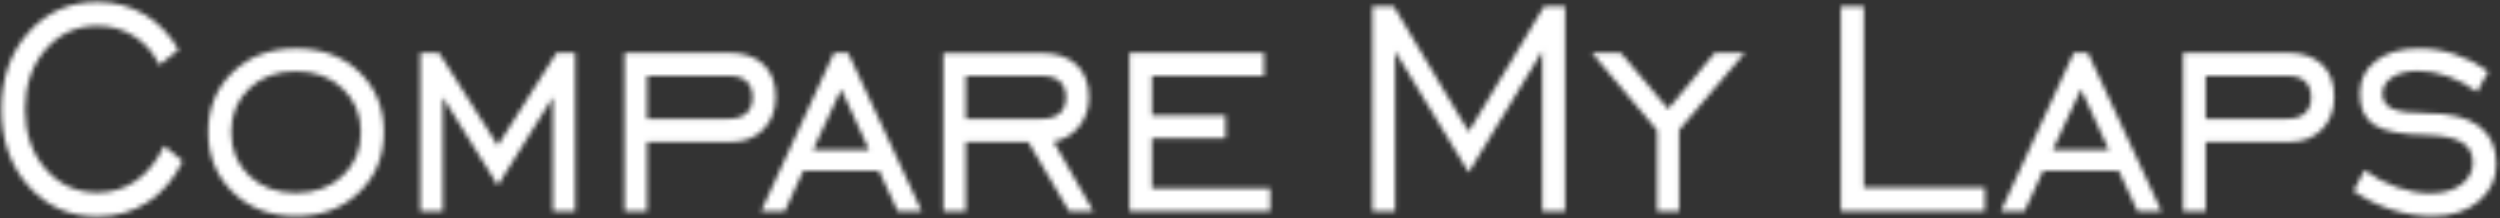
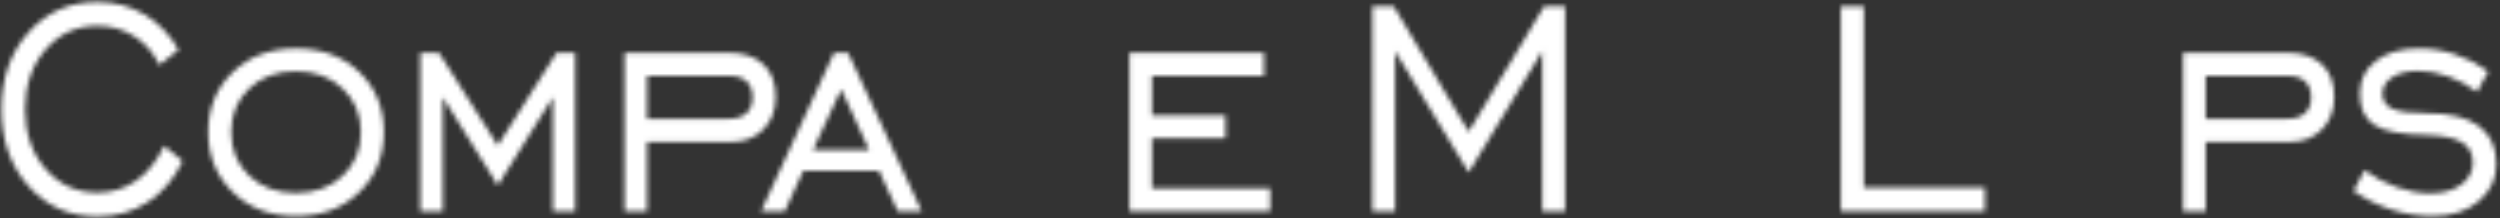
<svg xmlns="http://www.w3.org/2000/svg" xmlns:xlink="http://www.w3.org/1999/xlink" width="527px" height="46px" viewBox="0 0 527 46" version="1.1">
  <rect x="0" y="0" width="527" height="46" fill="#333333" stroke="none" />
  <title>LogoText</title>
  <desc>Created with Sketch.</desc>
  <defs>
    <path d="M34.612,30.749 L38.507,33.956 C36.712,37.709 34.258,40.596 31.143,42.616 C28.027,44.636 24.486,45.647 20.519,45.647 C14.665,45.647 9.834,43.516 6.023,39.254 C2.209,34.991 0.303,29.59 0.303,23.046 C0.303,16.478 2.217,11.062 6.04,6.801 C9.864,2.539 14.69,0.408 20.519,0.408 C24.132,0.408 27.423,1.281 30.4,3.028 C33.371,4.774 35.793,7.264 37.655,10.495 L33.584,13.702 C32.356,11.12 30.588,9.101 28.275,7.641 C25.962,6.181 23.377,5.451 20.519,5.451 C16.131,5.451 12.496,7.114 9.616,10.437 C6.736,13.76 5.295,17.964 5.295,23.046 C5.295,28.129 6.736,32.326 9.616,35.637 C12.496,38.947 16.131,40.602 20.519,40.602 C23.59,40.602 26.314,39.769 28.701,38.1 C31.083,36.432 33.054,33.982 34.612,30.749 Z" id="path-1" />
    <path d="M19.369,30.68 C23.405,30.68 26.699,29.475 29.247,27.063 C31.795,24.653 33.073,21.583 33.073,17.855 C33.073,14.154 31.79,11.091 29.23,8.667 C26.669,6.242 23.381,5.03 19.369,5.03 C15.357,5.03 12.081,6.236 9.543,8.647 C7.007,11.059 5.739,14.128 5.739,17.855 C5.739,21.583 7.007,24.653 9.543,27.063 C12.081,29.475 15.357,30.68 19.369,30.68 Z M19.369,35.568 C13.988,35.568 9.563,33.887 6.091,30.524 C2.624,27.161 0.888,22.939 0.888,17.855 C0.888,12.746 2.617,8.531 6.076,5.206 C9.533,1.883 13.966,0.221 19.369,0.221 C24.822,0.221 29.277,1.877 32.736,5.188 C36.193,8.498 37.922,12.72 37.922,17.855 C37.922,22.965 36.188,27.195 32.716,30.544 C29.247,33.893 24.797,35.568 19.369,35.568 Z" id="path-3" />
    <polygon id="path-5" points="0.604 33.512 0.604 0.12 4.536 0.12 16.928 19.671 29.319 0.12 33.249 0.12 33.249 33.512 28.542 33.512 28.542 9.504 16.928 28.078 5.349 9.504 5.349 33.512" />
    <path d="M5.402,14.041 L22.645,14.041 C24.248,14.041 25.482,13.65 26.343,12.867 C27.206,12.086 27.637,10.965 27.637,9.504 C27.637,8.072 27.223,6.964 26.395,6.181 C25.572,5.4 24.39,5.009 22.858,5.009 L5.402,5.009 L5.402,14.041 Z M5.402,18.928 L5.402,33.512 L0.656,33.512 L0.656,0.12 L22.645,0.12 C25.759,0.12 28.183,0.936 29.919,2.564 C31.655,4.194 32.523,6.481 32.523,9.426 C32.523,12.216 31.66,14.497 29.936,16.27 C28.213,18.043 25.951,18.928 23.14,18.928 L5.402,18.928 Z" id="path-7" />
    <path d="M11.382,20.609 L23.209,20.609 L17.33,7.824 L11.382,20.609 Z M0.442,33.512 L15.81,0.12 L18.781,0.12 L34.288,33.512 L29.226,33.512 L25.296,25.027 L9.329,25.027 L5.434,33.512 L0.442,33.512 Z" id="path-9" />
    <path d="M5.599,14.041 L21.675,14.041 C23.305,14.041 24.548,13.65 25.41,12.867 C26.271,12.086 26.702,10.965 26.702,9.504 C26.702,8.046 26.271,6.931 25.41,6.161 C24.548,5.394 23.305,5.009 21.675,5.009 L5.599,5.009 L5.599,14.041 Z M5.599,18.928 L5.599,33.512 L0.854,33.512 L0.854,0.2 L21.675,0.2 C24.766,0.2 27.185,1.021 28.931,2.662 C30.679,4.304 31.551,6.586 31.551,9.504 C31.551,11.877 30.862,13.93 29.481,15.663 C28.099,17.396 26.301,18.459 24.082,18.85 L32.472,33.512 L27.341,33.512 L18.773,18.928 L5.599,18.928 Z" id="path-11" />
    <polygon id="path-13" points="0.084 33.512 0.084 0.12 28.445 0.12 28.445 5.008 4.829 5.008 4.829 13.336 20.338 13.336 20.338 18.145 4.829 18.145 4.829 28.703 29.755 28.703 29.755 33.512" />
    <polygon id="path-15" points="0.31 43.512 0.31 0.346 4.807 0.346 20.596 26.777 36.494 0.346 40.919 0.346 40.919 43.512 36.103 43.512 36.103 9.808 20.596 35.34 5.089 9.808 5.089 43.512" />
    <polygon id="path-17" points="14.321 33.512 14.321 16.465 0.548 0.12 6.639 0.12 16.659 11.968 26.5 0.12 32.802 0.12 18.959 16.386 18.959 33.512" />
    <polygon id="path-19" points="0.046 43.512 0.046 0.346 4.897 0.346 4.897 38.546 30.426 38.546 30.426 43.512" />
    <path d="M11.727,20.609 L23.554,20.609 L17.675,7.824 L11.727,20.609 Z M0.787,33.512 L16.155,0.12 L19.126,0.12 L34.633,33.512 L29.571,33.512 L25.639,25.027 L9.674,25.027 L5.779,33.512 L0.787,33.512 Z" id="path-21" />
    <path d="M4.946,14.041 L22.186,14.041 C23.793,14.041 25.027,13.65 25.888,12.867 C26.748,12.086 27.178,10.965 27.178,9.504 C27.178,8.072 26.767,6.964 25.94,6.181 C25.113,5.4 23.934,5.009 22.399,5.009 L4.946,5.009 L4.946,14.041 Z M4.946,18.928 L4.946,33.512 L0.201,33.512 L0.201,0.12 L22.186,0.12 C25.304,0.12 27.728,0.936 29.464,2.564 C31.197,4.194 32.064,6.481 32.064,9.426 C32.064,12.216 31.202,14.497 29.481,16.27 C27.758,18.043 25.492,18.928 22.684,18.928 L4.946,18.928 Z" id="path-23" />
    <path d="M0.135,30.25 L2.438,25.872 C4.513,27.409 6.779,28.608 9.235,29.468 C11.69,30.328 14.037,30.759 16.281,30.759 C18.972,30.759 21.144,30.152 22.796,28.941 C24.447,27.729 25.275,26.171 25.275,24.267 C25.275,22.366 24.517,20.951 23.009,20.026 C21.498,19.101 19.114,18.585 15.857,18.482 C10.355,18.402 6.581,17.7 4.526,16.369 C2.473,15.04 1.445,12.838 1.445,9.761 C1.445,6.896 2.572,4.588 4.828,2.841 C7.081,1.095 10.107,0.222 13.908,0.222 C16.506,0.222 19.024,0.626 21.468,1.433 C23.91,2.243 26.265,3.441 28.531,5.03 L26.159,9.371 C24.269,7.963 22.241,6.875 20.069,6.106 C17.898,5.338 15.82,4.952 13.839,4.952 C11.548,4.952 9.706,5.396 8.314,6.282 C6.923,7.168 6.227,8.329 6.227,9.761 C6.227,11.248 6.928,12.303 8.332,12.928 C9.736,13.556 12.175,13.867 15.644,13.867 C20.458,13.867 24.093,14.768 26.547,16.566 C29.004,18.364 30.23,21.037 30.23,24.581 C30.23,27.735 28.984,30.355 26.495,32.44 C24.004,34.525 20.778,35.569 16.813,35.569 C13.886,35.569 10.976,35.105 8.084,34.181 C5.194,33.255 2.544,31.945 0.135,30.25 Z" id="path-25" />
  </defs>
  <g id="logoText" stroke="none" stroke-width="1" fill="none" fill-rule="evenodd">
    <g id="LogoText">
      <g id="Group-42">
        <mask id="mask-2" fill="white">
          <use xlink:href="#path-1" />
        </mask>
        <g id="Clip-41" />
        <polygon id="Fill-40" fill="white" mask="url(#mask-2)" points="-4.697 50.647 43.507 50.647 43.507 -4.592 -4.697 -4.592" />
      </g>
      <g id="Group-45" transform="translate(43, 10)">
        <mask id="mask-4" fill="white">
          <use xlink:href="#path-3" />
        </mask>
        <g id="Clip-44" />
        <polygon id="Fill-43" fill="white" mask="url(#mask-4)" points="-4.112 40.568 42.922 40.568 42.922 -4.779 -4.112 -4.779" />
      </g>
      <g id="Group-48" transform="translate(88, 11)">
        <mask id="mask-6" fill="white">
          <use xlink:href="#path-5" />
        </mask>
        <g id="Clip-47" />
        <polygon id="Fill-46" fill="white" mask="url(#mask-6)" points="-4.396 38.512 38.249 38.512 38.249 -4.88 -4.396 -4.88" />
      </g>
      <g id="Group-51" transform="translate(131, 11)">
        <mask id="mask-8" fill="white">
          <use xlink:href="#path-7" />
        </mask>
        <g id="Clip-50" />
        <polygon id="Fill-49" fill="white" mask="url(#mask-8)" points="-4.343 38.512 37.523 38.512 37.523 -4.88 -4.343 -4.88" />
      </g>
      <g id="Group-54" transform="translate(160, 11)">
        <mask id="mask-10" fill="white">
          <use xlink:href="#path-9" />
        </mask>
        <g id="Clip-53" />
        <polygon id="Fill-52" fill="white" mask="url(#mask-10)" points="-4.558 38.512 39.288 38.512 39.288 -4.88 -4.558 -4.88" />
      </g>
      <g id="Group-57" transform="translate(198, 11)">
        <mask id="mask-12" fill="white">
          <use xlink:href="#path-11" />
        </mask>
        <g id="Clip-56" />
-         <polygon id="Fill-55" fill="white" mask="url(#mask-12)" points="-4.146 38.512 37.472 38.512 37.472 -4.8 -4.146 -4.8" />
      </g>
      <g id="Group-60" transform="translate(238, 11)">
        <mask id="mask-14" fill="white">
          <use xlink:href="#path-13" />
        </mask>
        <g id="Clip-59" />
        <polygon id="Fill-58" fill="white" mask="url(#mask-14)" points="-4.916 38.512 34.755 38.512 34.755 -4.88 -4.916 -4.88" />
      </g>
      <g id="Group-63" transform="translate(289, 1)">
        <mask id="mask-16" fill="white">
          <use xlink:href="#path-15" />
        </mask>
        <g id="Clip-62" />
        <polygon id="Fill-61" fill="white" mask="url(#mask-16)" points="-4.69 48.512 45.919 48.512 45.919 -4.654 -4.69 -4.654" />
      </g>
      <g id="Group-66" transform="translate(335, 11)">
        <mask id="mask-18" fill="white">
          <use xlink:href="#path-17" />
        </mask>
        <g id="Clip-65" />
-         <polygon id="Fill-64" fill="white" mask="url(#mask-18)" points="-4.452 38.512 37.802 38.512 37.802 -4.88 -4.452 -4.88" />
      </g>
      <g id="Group-69" transform="translate(388, 1)">
        <mask id="mask-20" fill="white">
          <use xlink:href="#path-19" />
        </mask>
        <g id="Clip-68" />
        <polygon id="Fill-67" fill="white" mask="url(#mask-20)" points="-4.954 48.512 35.426 48.512 35.426 -4.654 -4.954 -4.654" />
      </g>
      <g id="Group-72" transform="translate(421, 11)">
        <mask id="mask-22" fill="white">
          <use xlink:href="#path-21" />
        </mask>
        <g id="Clip-71" />
-         <polygon id="Fill-70" fill="white" mask="url(#mask-22)" points="-4.213 38.512 39.633 38.512 39.633 -4.88 -4.213 -4.88" />
      </g>
      <g id="Group-75" transform="translate(460, 11)">
        <mask id="mask-24" fill="white">
          <use xlink:href="#path-23" />
        </mask>
        <g id="Clip-74" />
        <polygon id="Fill-73" fill="white" mask="url(#mask-24)" points="-4.799 38.512 37.064 38.512 37.064 -4.88 -4.799 -4.88" />
      </g>
      <g id="Group-78" transform="translate(496, 10)">
        <mask id="mask-26" fill="white">
          <use xlink:href="#path-25" />
        </mask>
        <g id="Clip-77" />
        <polygon id="Fill-76" fill="white" mask="url(#mask-26)" points="-4.865 40.569 35.23 40.569 35.23 -4.779 -4.865 -4.779" />
      </g>
    </g>
  </g>
</svg>